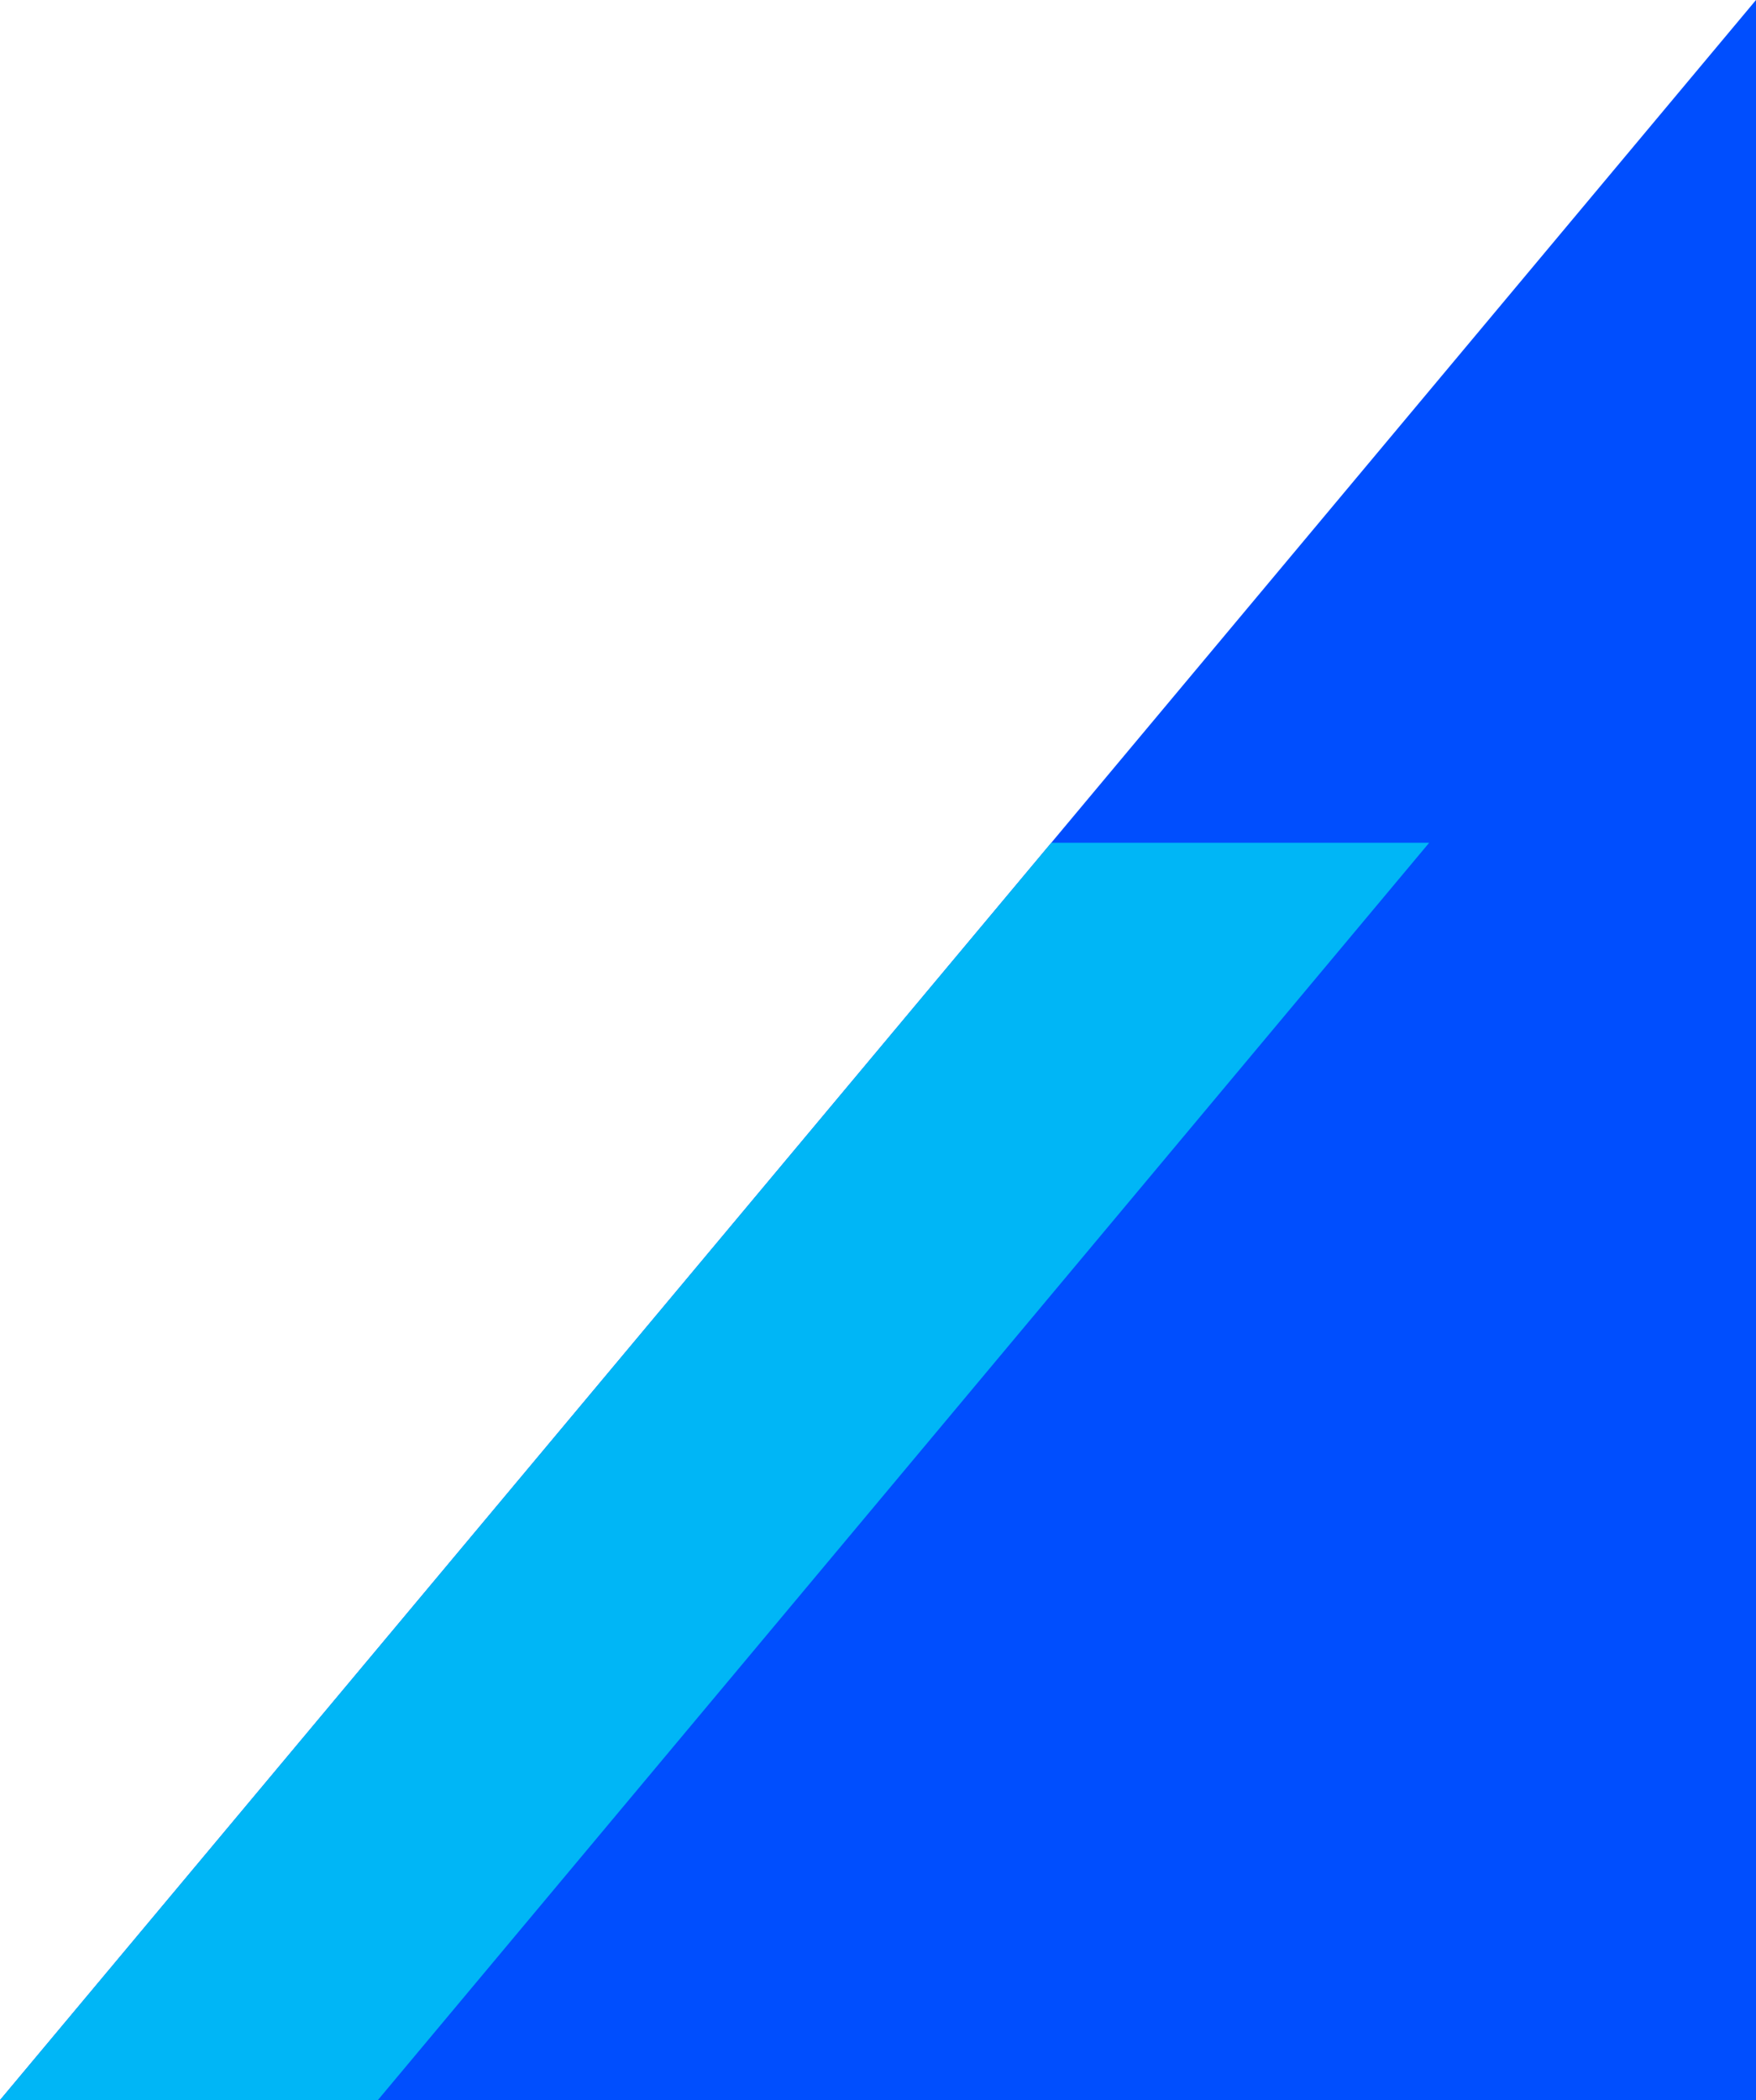
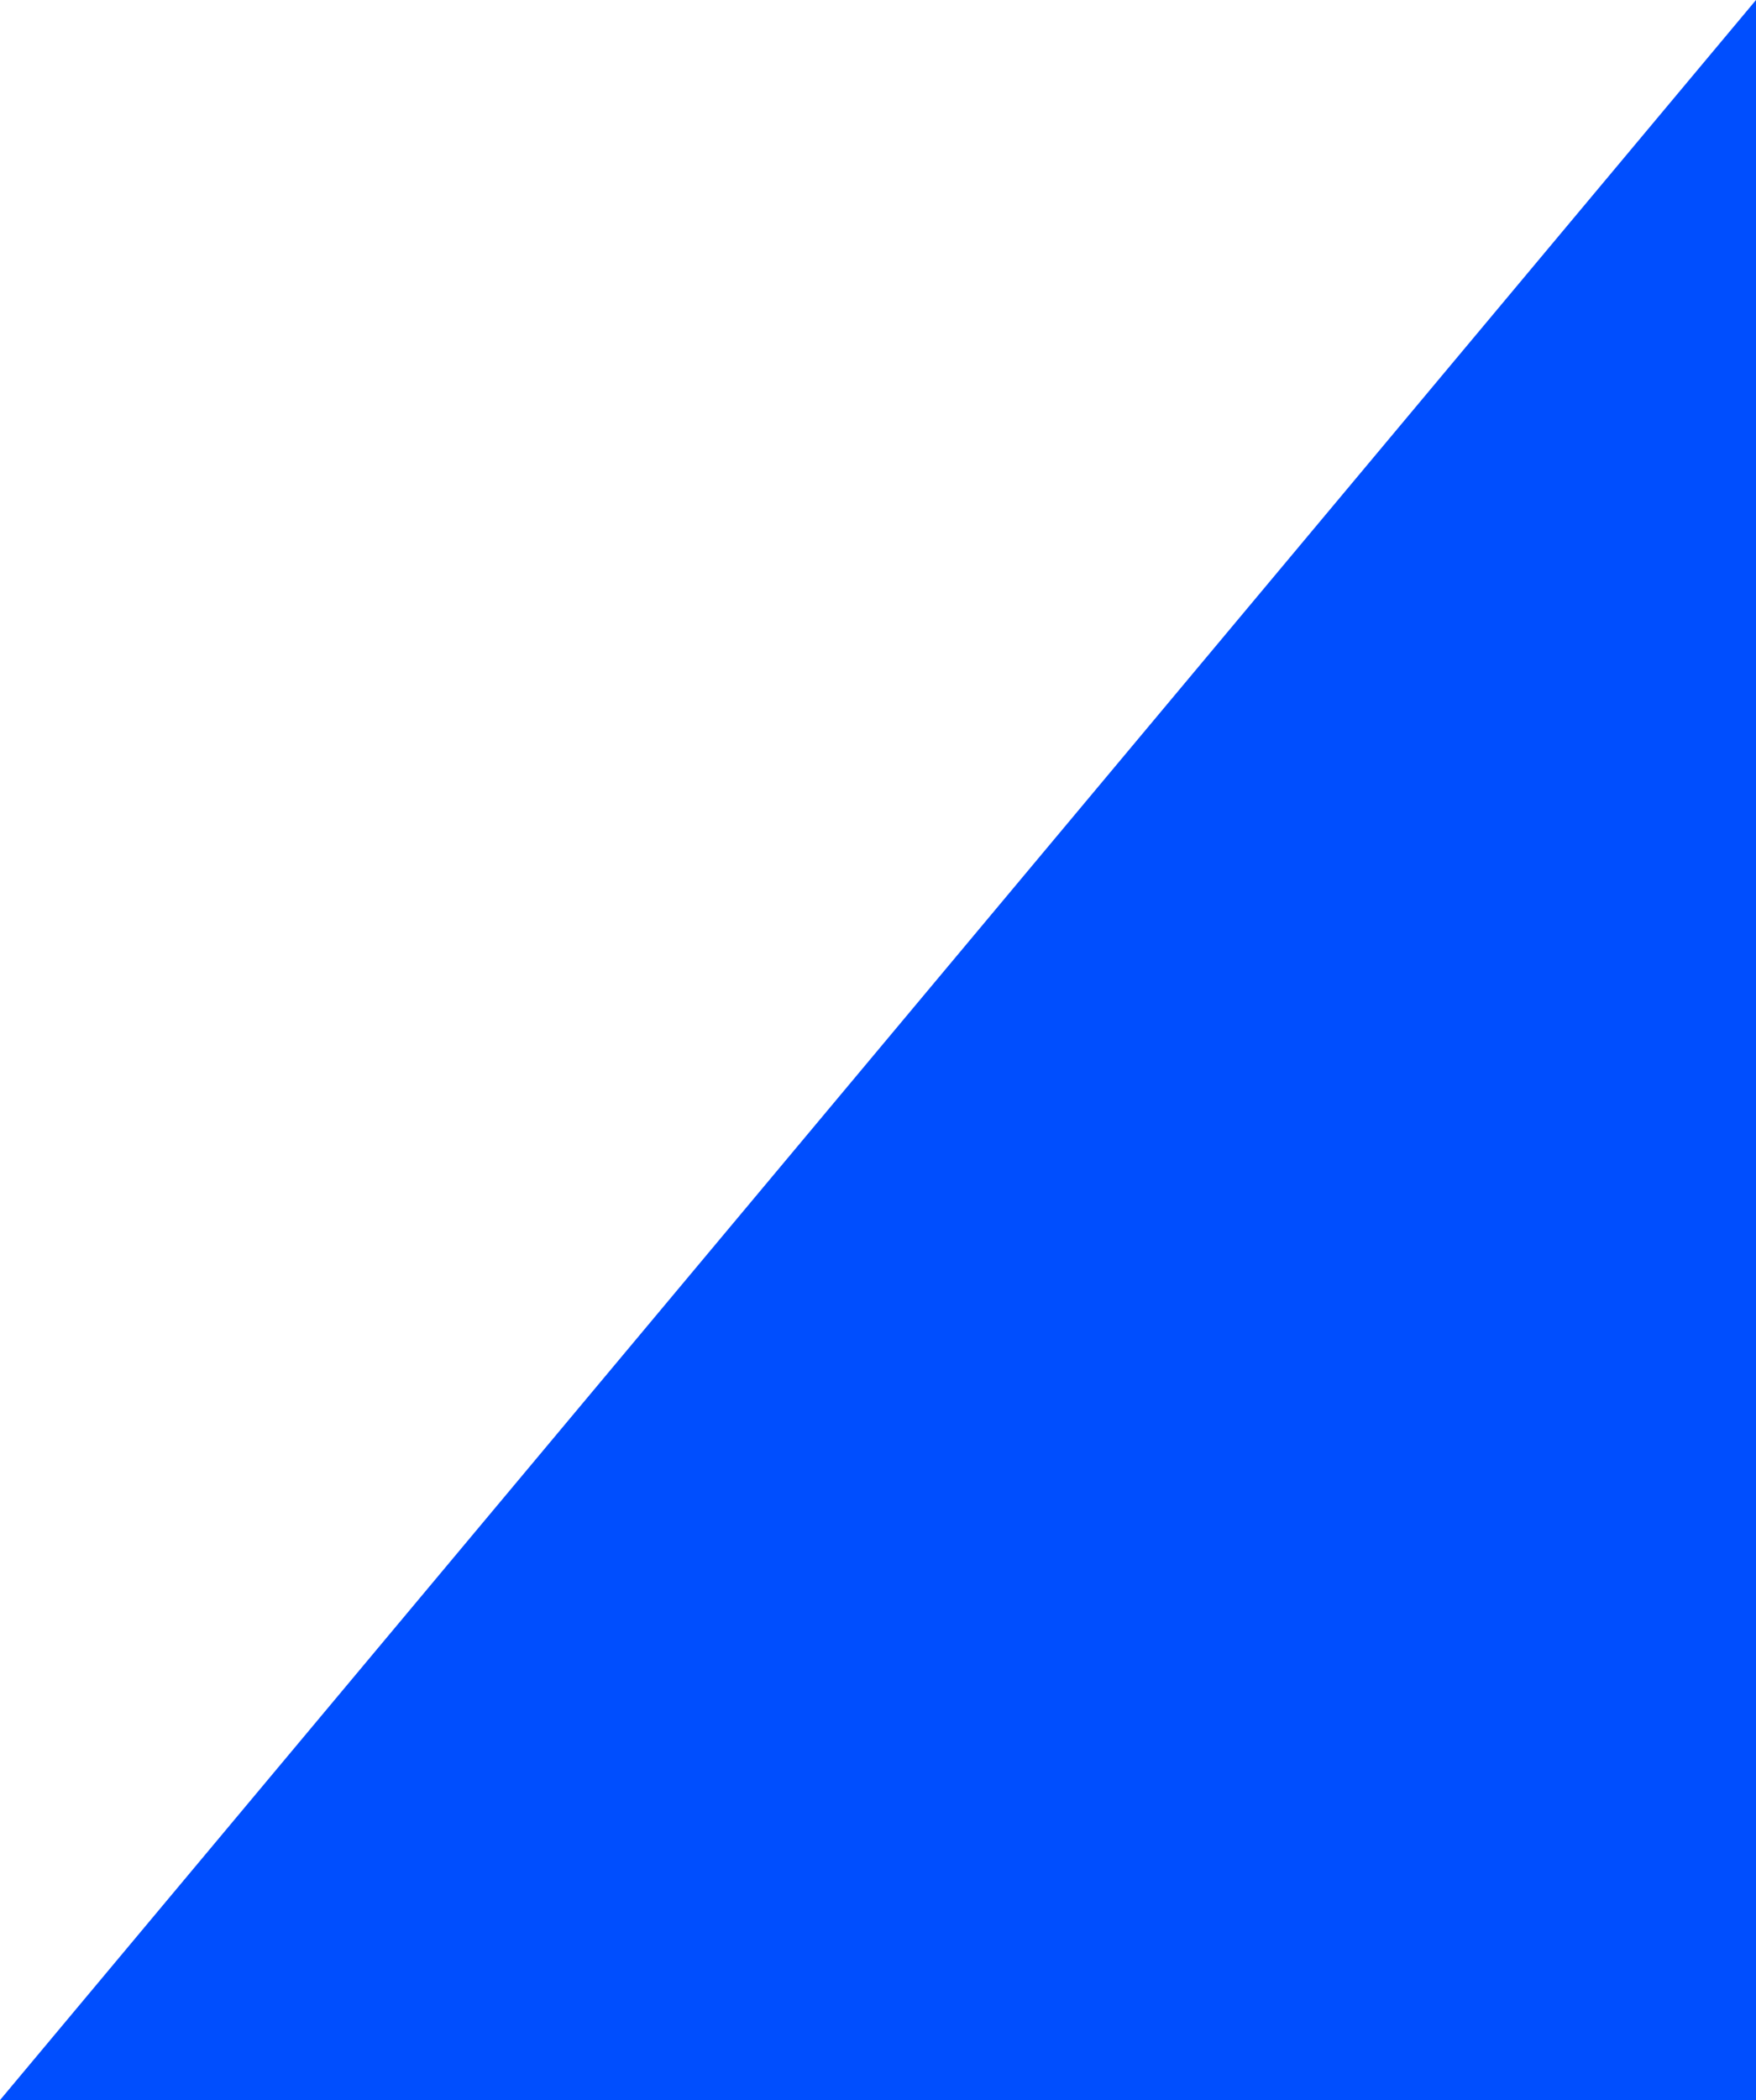
<svg xmlns="http://www.w3.org/2000/svg" id="_レイヤー_2" data-name="レイヤー 2" viewBox="0 0 355.23 424.73">
  <defs>
    <style>
      .cls-1 {
        fill: #004efe;
      }

      .cls-2 {
        fill: #00b6f6;
      }
    </style>
  </defs>
  <g id="_レイヤー_1-2" data-name="レイヤー 1">
    <polygon class="cls-1" points="0 424.73 355.23 424.73 355.23 0 0 424.73" />
  </g>
  <g id="header">
-     <polygon class="cls-2" points="76.44 424.73 289.12 170.44 212.68 170.44 0 424.73 76.44 424.73" />
-   </g>
+     </g>
</svg>